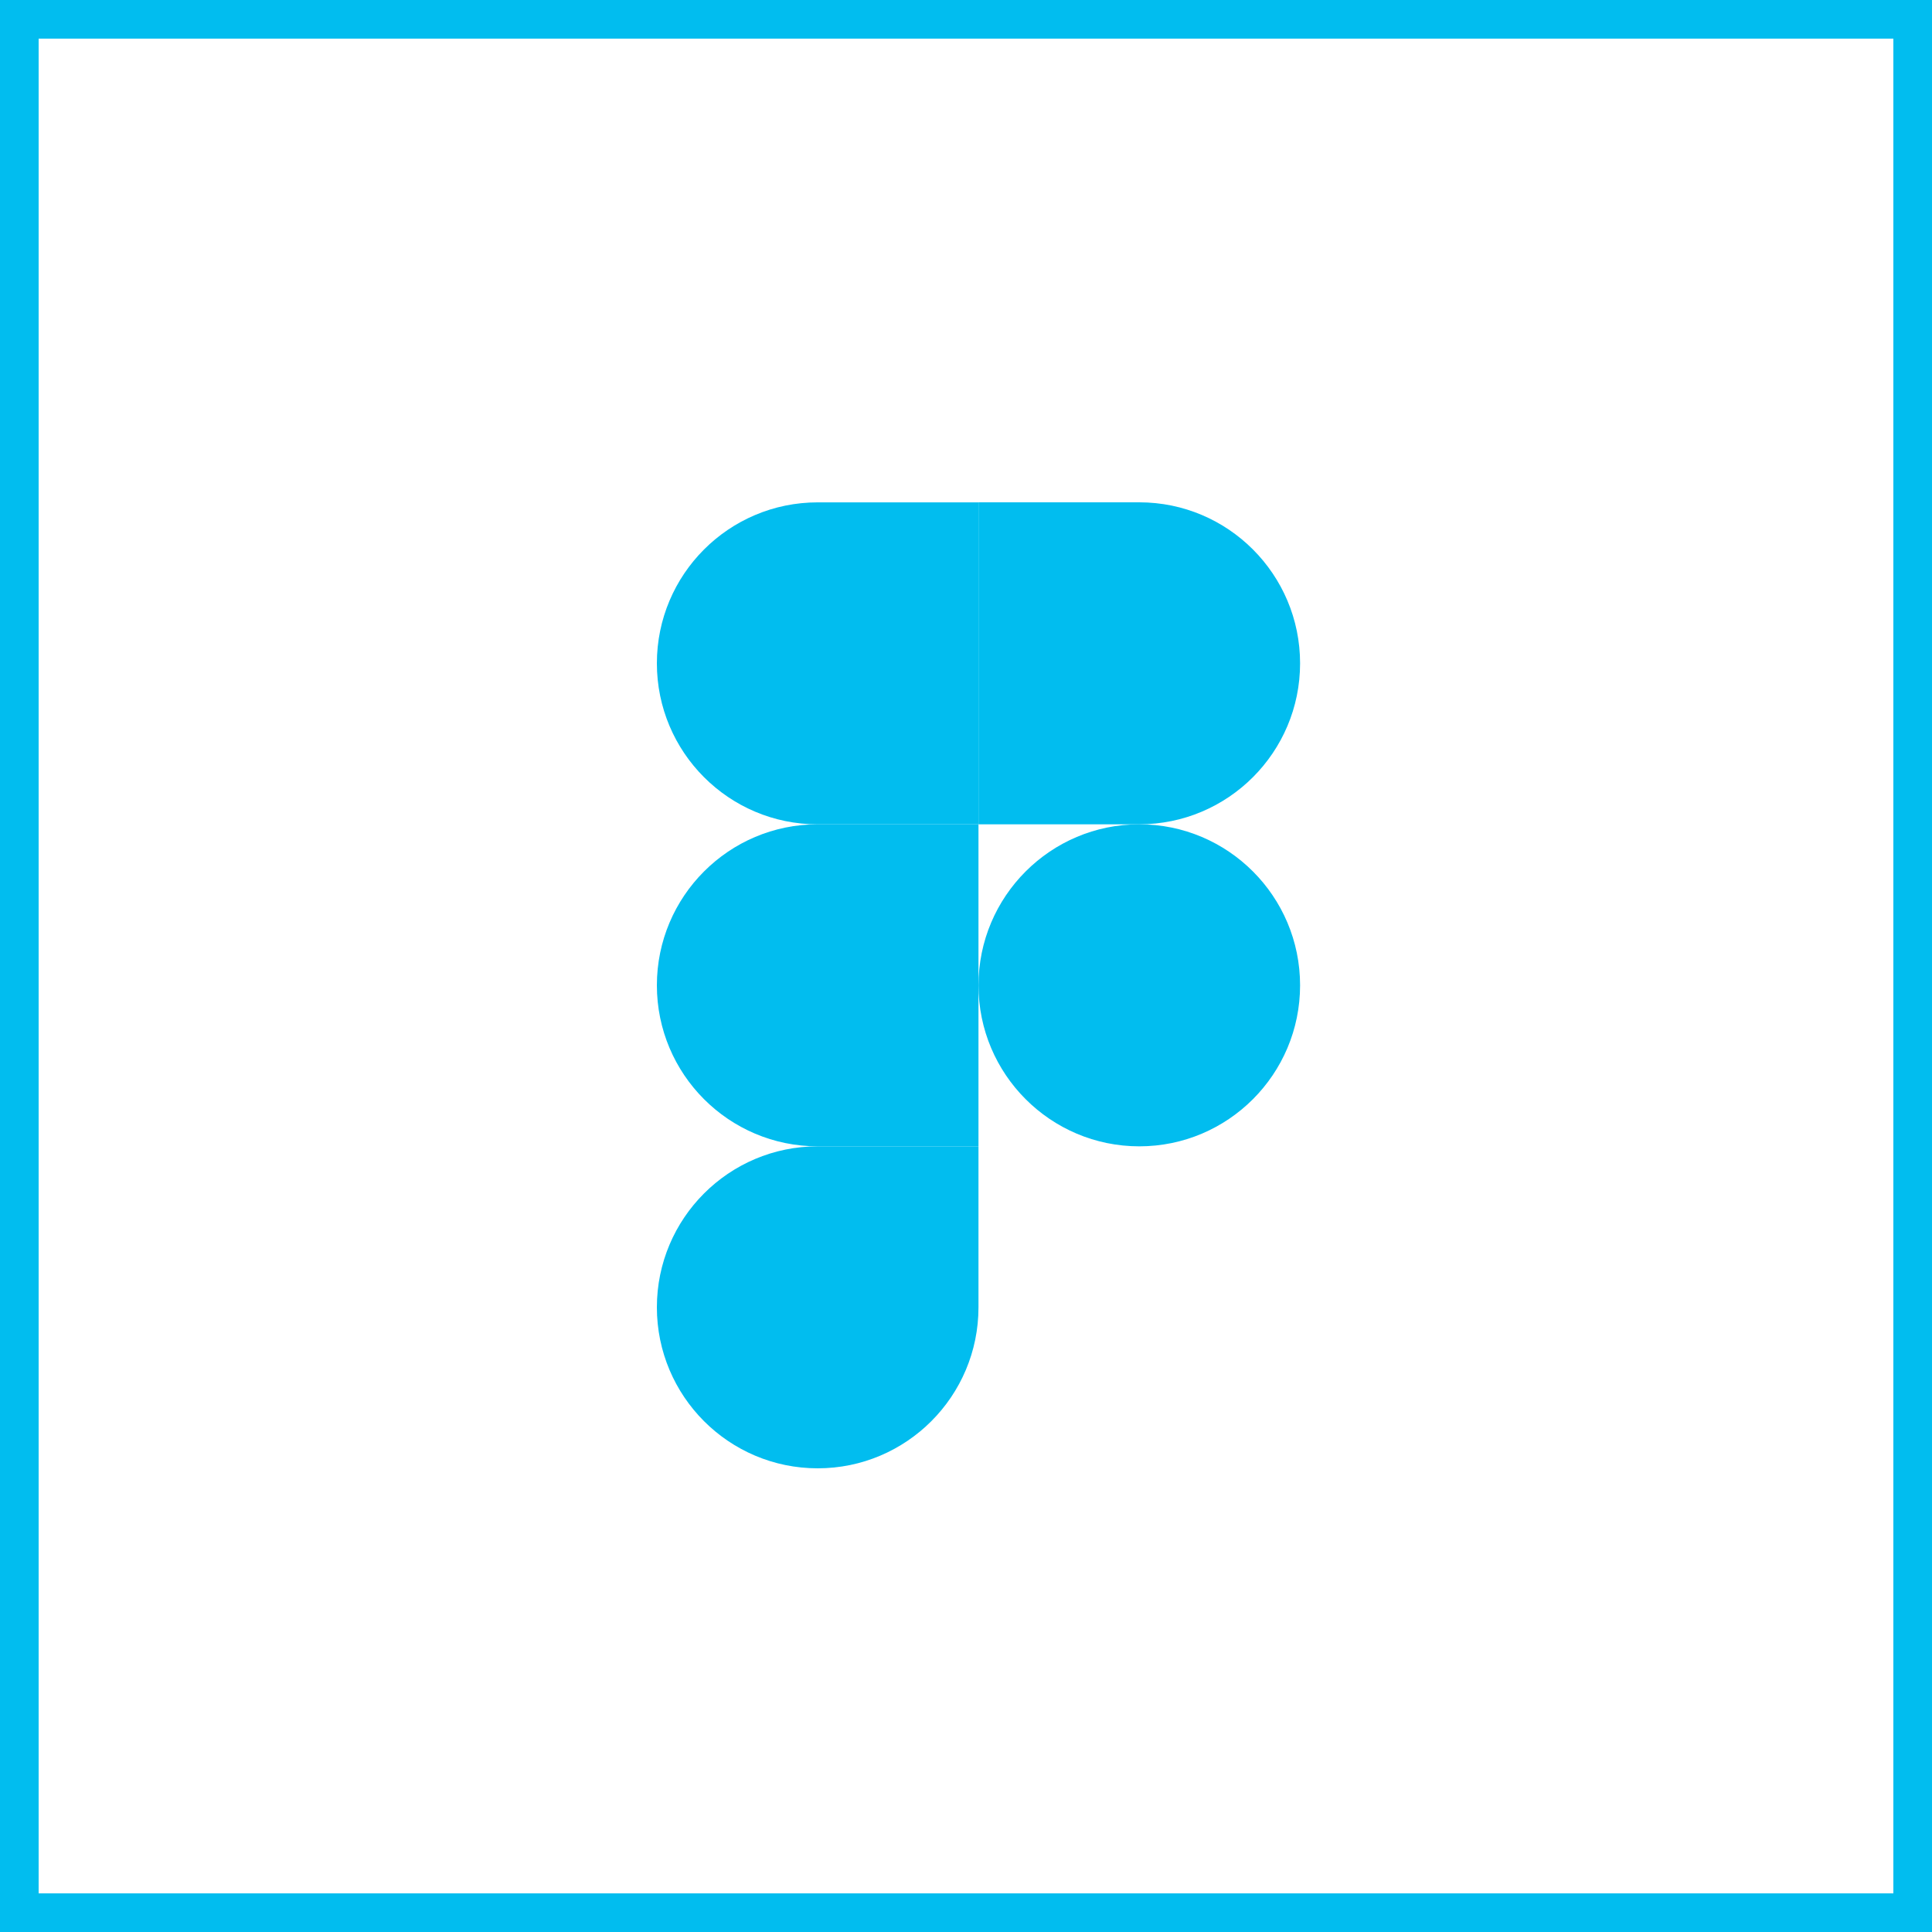
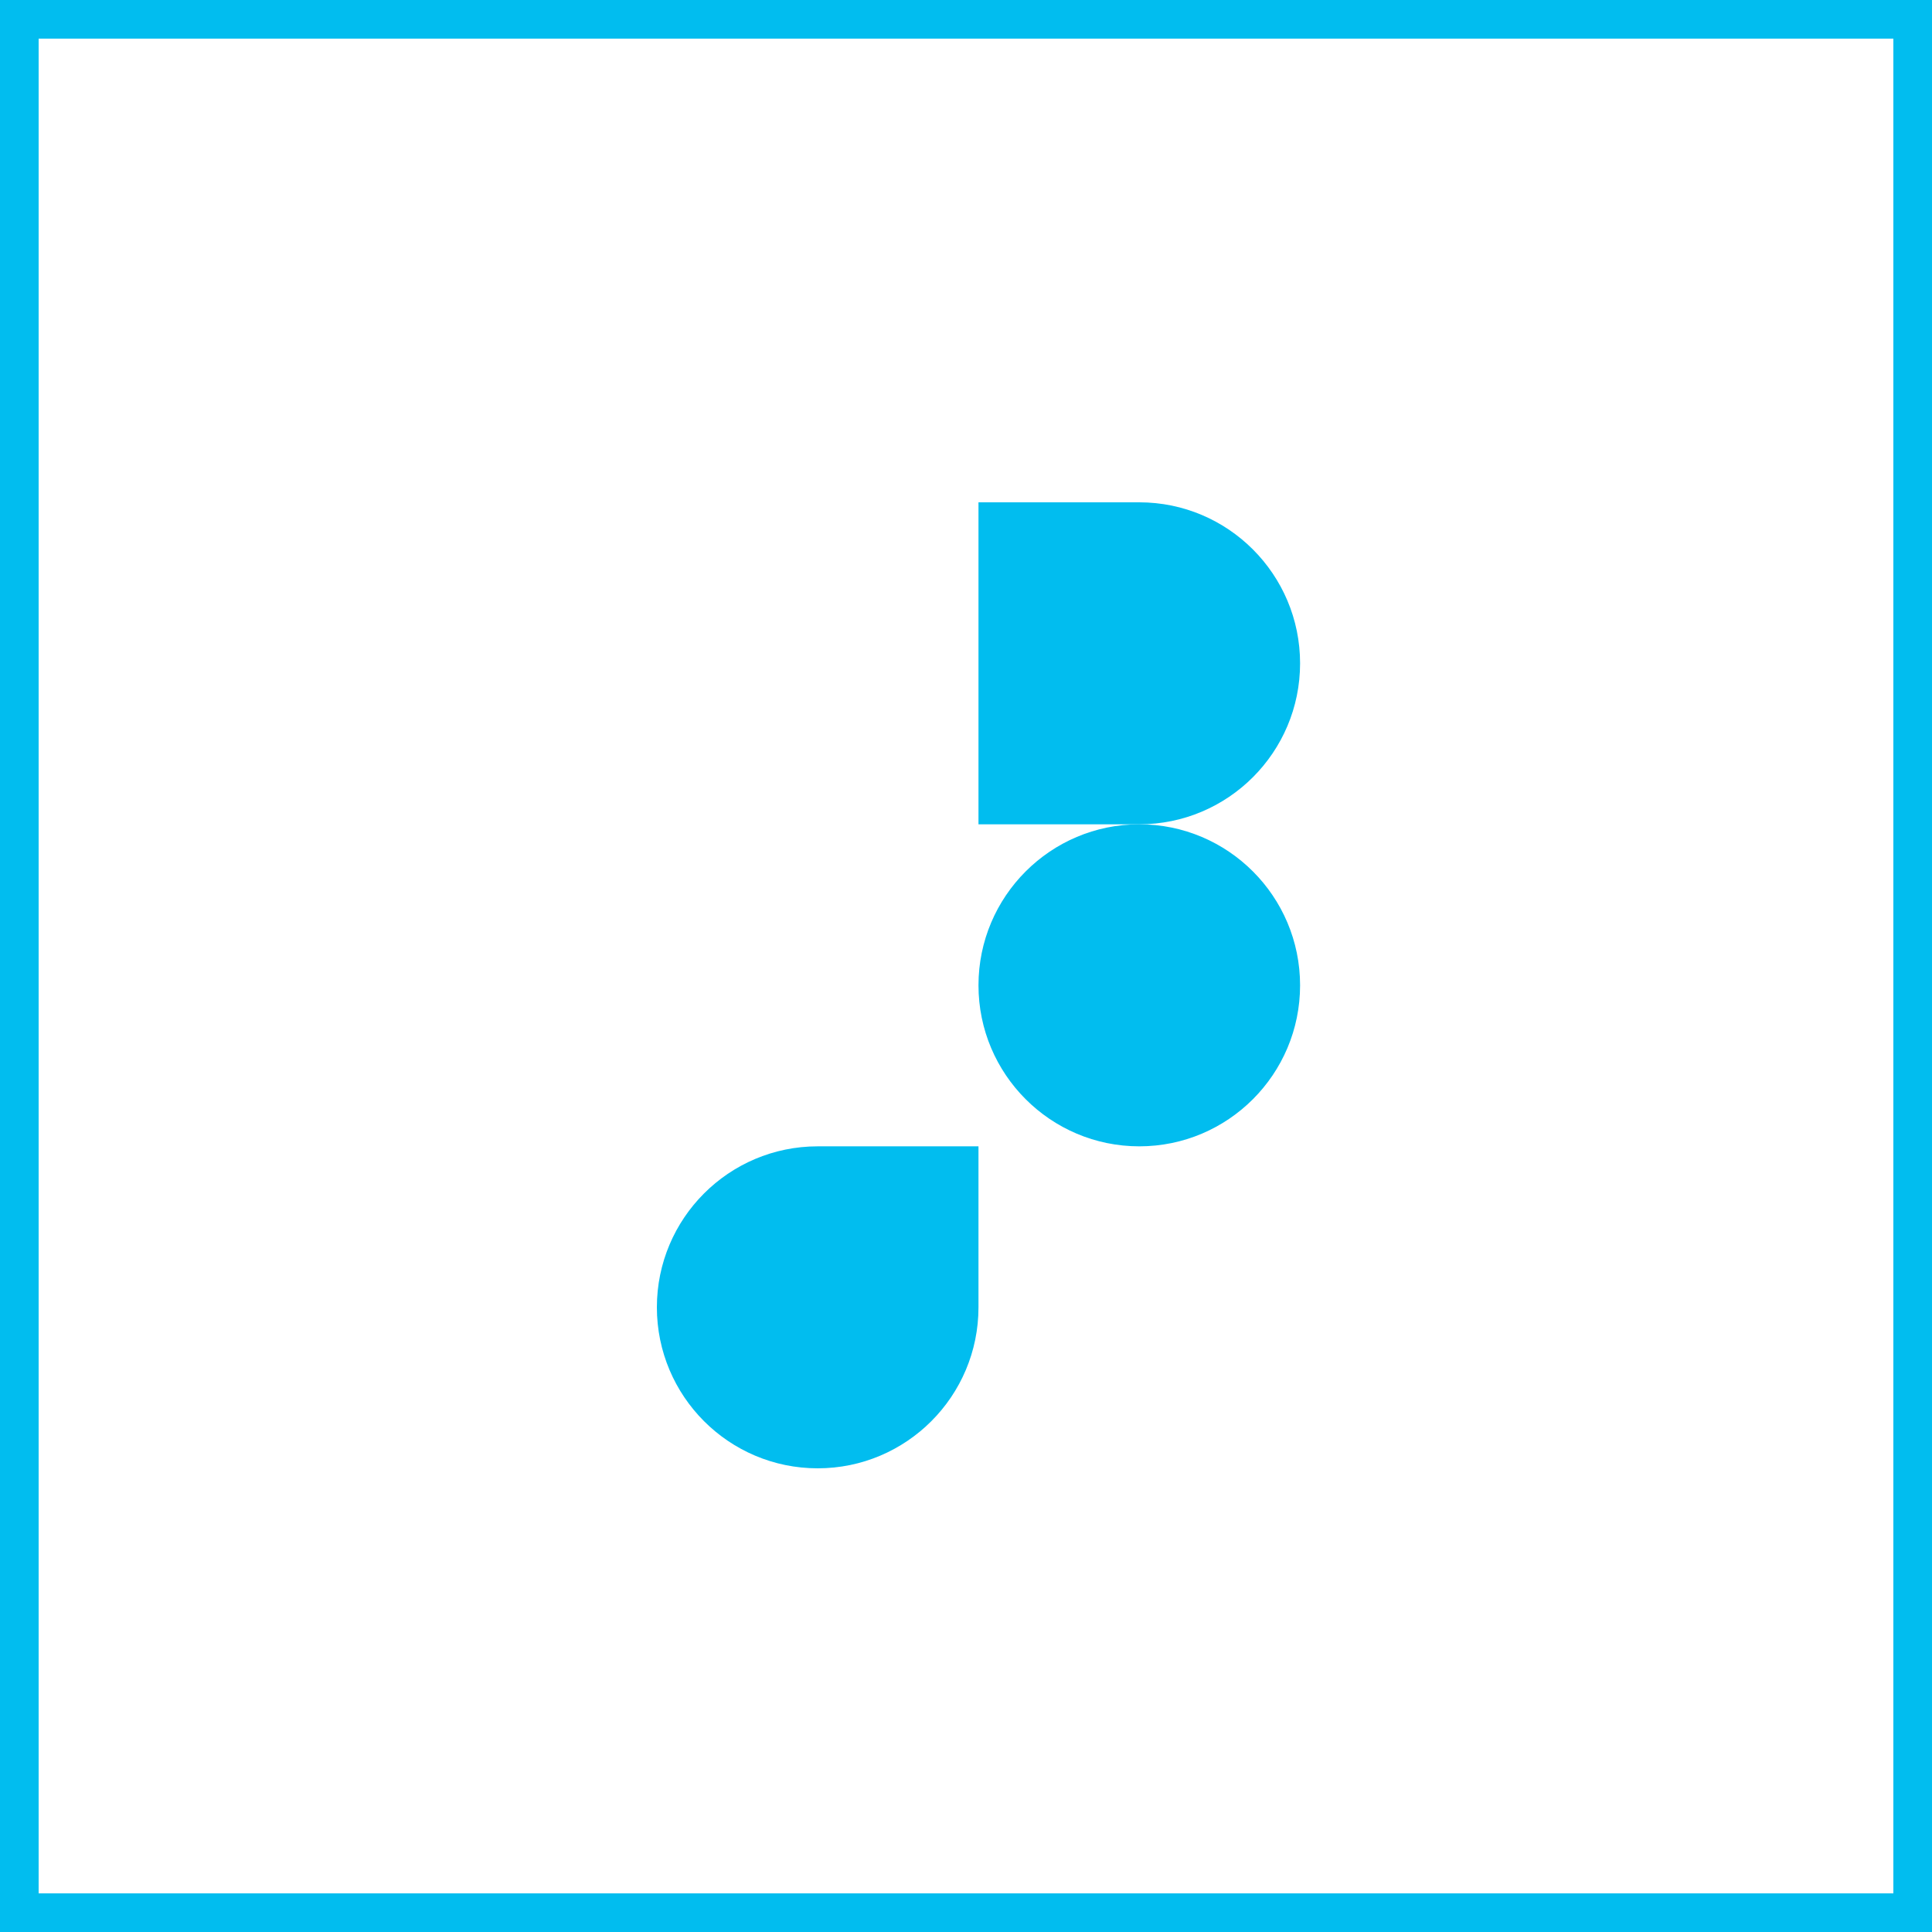
<svg xmlns="http://www.w3.org/2000/svg" width="50" height="50" viewBox="0 0 50 50" fill="none">
  <rect x="0.5" y="0.5" width="49" height="49" stroke="#01BDEF" />
  <path d="M21.162 38C23.459 38 25.323 36.133 25.323 33.833V29.667H21.162C18.864 29.667 17 31.533 17 33.833C17 36.133 18.864 38 21.162 38Z" fill="#01BDEF" />
-   <path d="M17 25.5C17 23.2 18.864 21.333 21.162 21.333H25.323V29.667H21.162C18.864 29.667 17 27.8 17 25.5Z" fill="#01BDEF" />
-   <path d="M17 17.167C17 14.867 18.864 13.001 21.162 13.001H25.323V21.334H21.162C18.864 21.334 17 19.467 17 17.167Z" fill="#01BDEF" />
  <path d="M25.323 13H29.485C31.782 13 33.646 14.867 33.646 17.167C33.646 19.467 31.782 21.333 29.485 21.333H25.323V13Z" fill="#01BDEF" />
  <path d="M33.646 25.5C33.646 27.8 31.782 29.667 29.485 29.667C27.188 29.667 25.323 27.8 25.323 25.5C25.323 23.2 27.188 21.333 29.485 21.333C31.782 21.333 33.646 23.2 33.646 25.5Z" fill="#01BDEF" />
</svg>